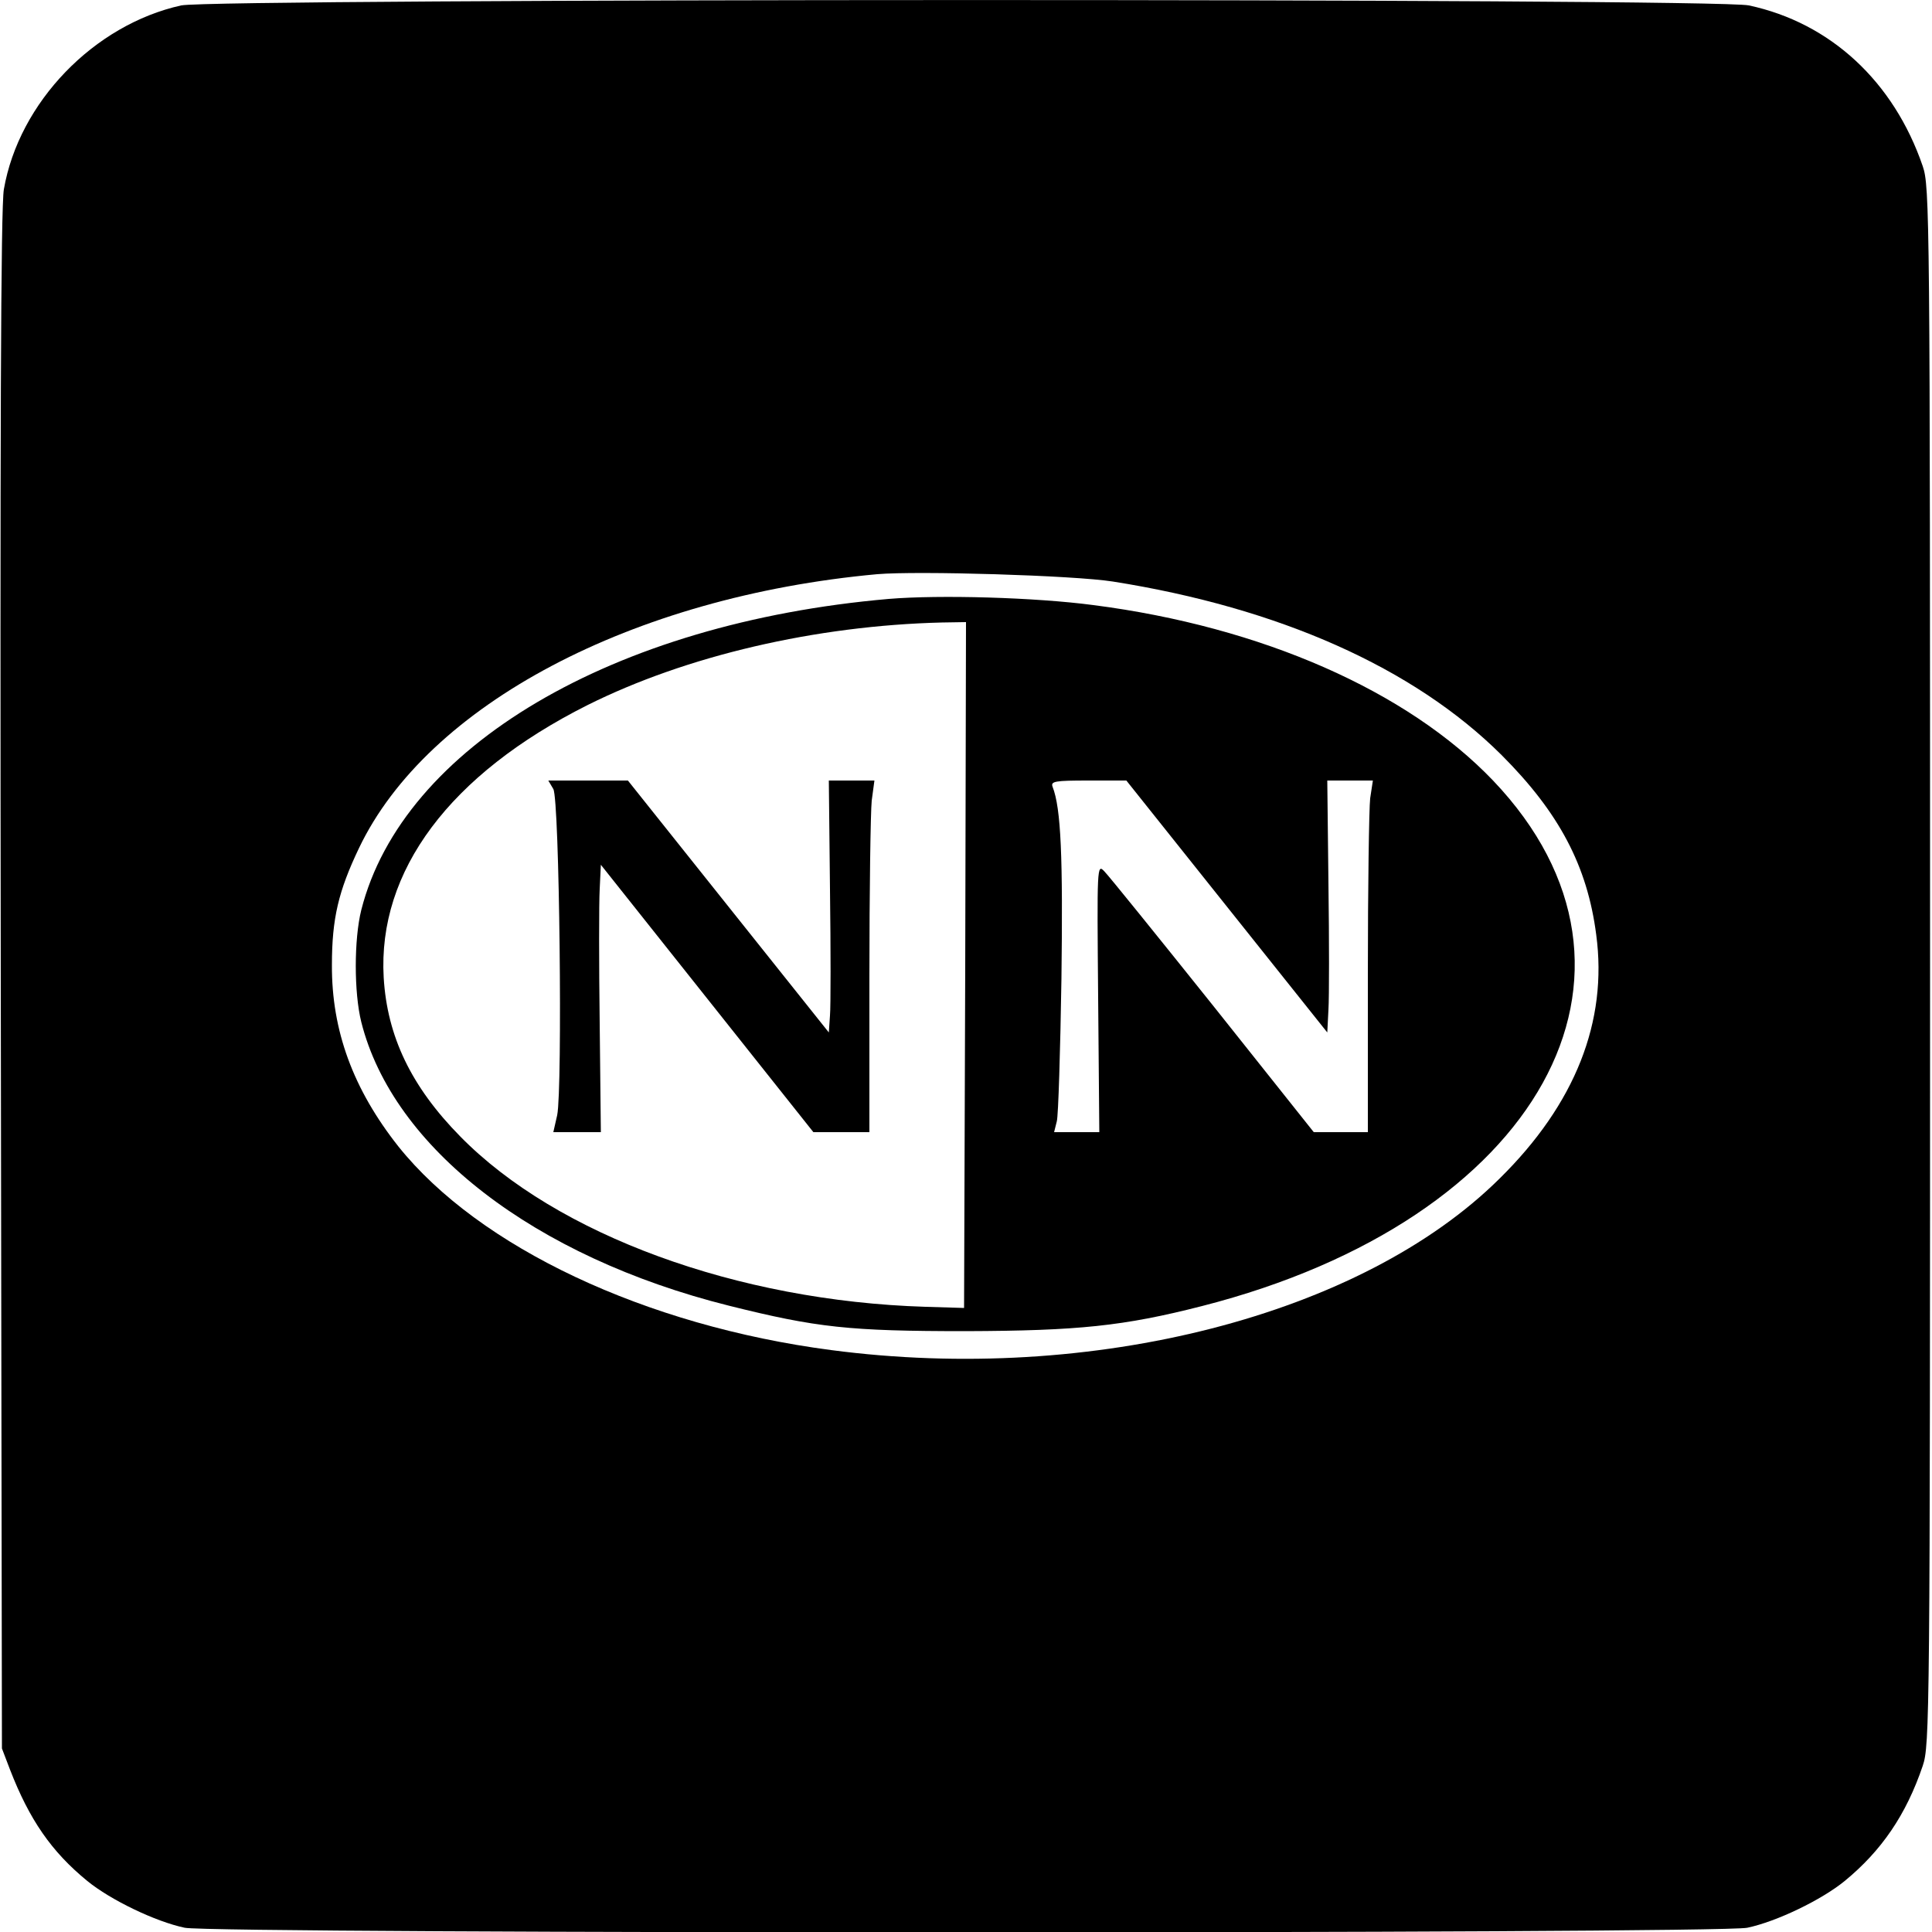
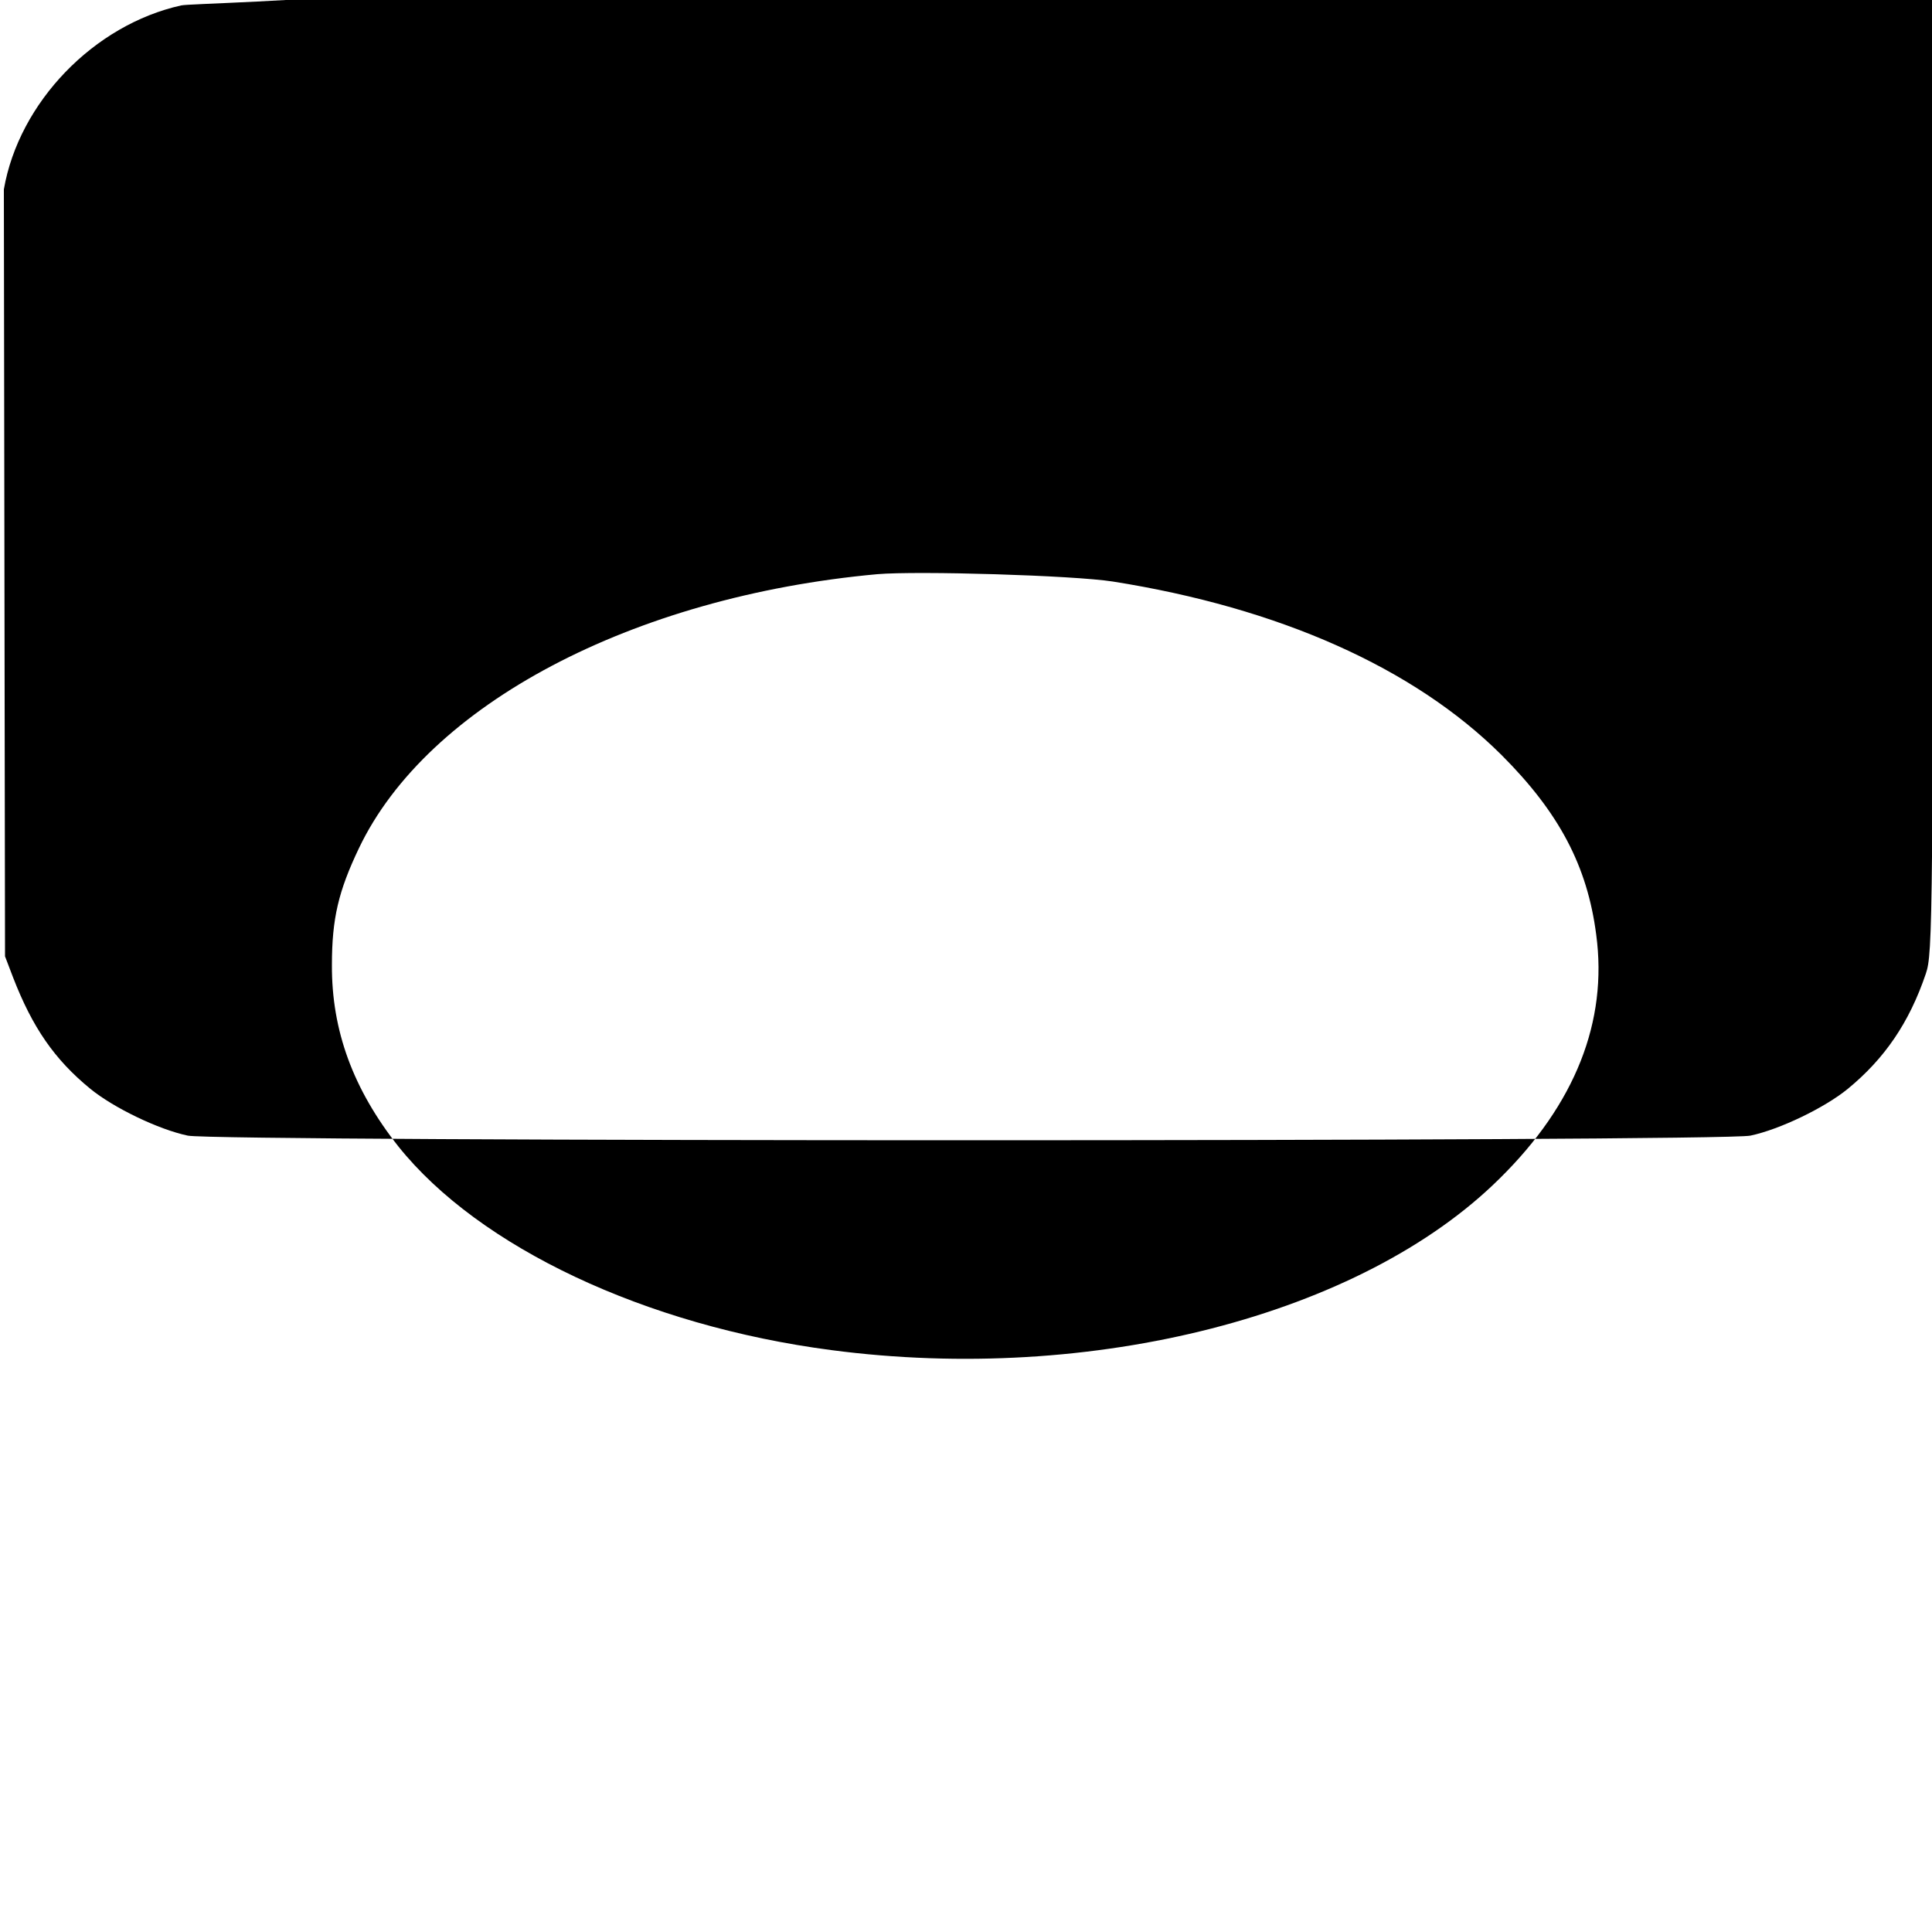
<svg xmlns="http://www.w3.org/2000/svg" version="1" width="666.667" height="666.667" viewBox="0 0 500 500">
-   <path d="M46.9 1.4C24.3 6.4 4.9 26.5 1 49c-.8 4.6-1 63.8-.8 205l.3 198.5 2.1 5.5c5 12.9 10.7 21.2 20 28.8 6 4.9 17.6 10.5 25.2 12.1 7.5 1.6 396.9 1.6 404.4 0 7.6-1.6 19.2-7.2 25.2-12.1 9.5-7.8 15.9-17.1 20.2-29.8 1.8-5.3 1.9-12.1 1.9-207s-.1-201.7-1.9-207c-7.5-21.9-23.9-37.1-45-41.6C444-.5 55.4-.4 46.9 1.4zM288 150.5c43 6.8 77.9 22.3 100.6 44.9 14.9 14.9 22.2 28.7 24.5 46.5 3 22.4-5.4 43.8-25 63.1-35.7 35.4-105.4 53.3-173 44.4-48.1-6.3-91.1-26.6-112-52.7-11.7-14.8-17.3-30-17.2-47 0-12 1.7-19.1 7-30.2 17.7-37.1 70.7-65.1 134.1-70.9 10.5-.9 50.8.3 61 1.9z" />
-   <path d="M230 155c-71.4 6.2-125.8 38.3-136.5 80.5-1.9 7.6-1.9 21.4 0 29 8.2 32.6 44.8 60.8 95.1 73.4 22.8 5.7 31.2 6.6 61.4 6.6 29-.1 40.8-1.3 61.1-6.5 87.3-22.3 122.7-86.3 75.3-136-22.2-23.2-59.9-39.8-103.4-45.4-15.1-2-39.8-2.7-53-1.6zm19.8 94.7l-.3 88.8-10-.3c-48.7-1.5-95.4-18.6-120.4-44.1-12.7-12.9-18.9-25.9-19.8-41.1-1.6-27.6 17.1-52.6 52.7-70.5 25.6-12.8 59.1-20.6 91.8-21.4l6.2-.1-.2 88.7zm67.7-15.1l26 32.6.3-5.9c.2-3.2.2-17.8 0-32.6l-.3-26.7h11.8l-.7 4.6c-.3 2.6-.6 23.1-.6 45.5V293h-14l-26.1-32.8c-14.4-18-27-33.6-28.1-34.7-1.9-2-1.9-1.5-1.6 32.8l.3 34.7h-11.7l.7-2.8c.4-1.5.9-18.1 1.2-36.9.4-31.5-.1-44.1-2.3-49.7-.5-1.4.6-1.6 9.2-1.6h9.9l26 32.6z" />
-   <path d="M143.2 204.2c1.6 2.8 2.4 77.5 1 84.4l-1 4.4h12.3l-.3-28.2c-.2-15.6-.2-31.2 0-34.7l.3-6.3 27.5 34.6 27.5 34.6H225v-40.3c0-22.1.3-42.6.6-45.5l.7-5.2h-11.8l.3 28.2c.2 15.6.2 30.3 0 32.6l-.3 4.4-26-32.6-26-32.6h-20.6l1.3 2.2z" />
+   <path d="M46.9 1.4C24.3 6.4 4.9 26.5 1 49l.3 198.5 2.1 5.5c5 12.9 10.7 21.2 20 28.8 6 4.9 17.6 10.5 25.2 12.1 7.5 1.6 396.9 1.6 404.4 0 7.6-1.6 19.2-7.2 25.2-12.1 9.5-7.8 15.9-17.1 20.2-29.8 1.8-5.3 1.9-12.1 1.9-207s-.1-201.7-1.9-207c-7.5-21.9-23.9-37.1-45-41.6C444-.5 55.4-.4 46.9 1.4zM288 150.5c43 6.8 77.9 22.3 100.6 44.9 14.9 14.9 22.2 28.7 24.5 46.5 3 22.4-5.4 43.8-25 63.1-35.7 35.4-105.4 53.3-173 44.4-48.1-6.3-91.1-26.6-112-52.7-11.7-14.8-17.3-30-17.2-47 0-12 1.7-19.1 7-30.2 17.7-37.1 70.7-65.1 134.1-70.9 10.5-.9 50.8.3 61 1.9z" />
</svg>